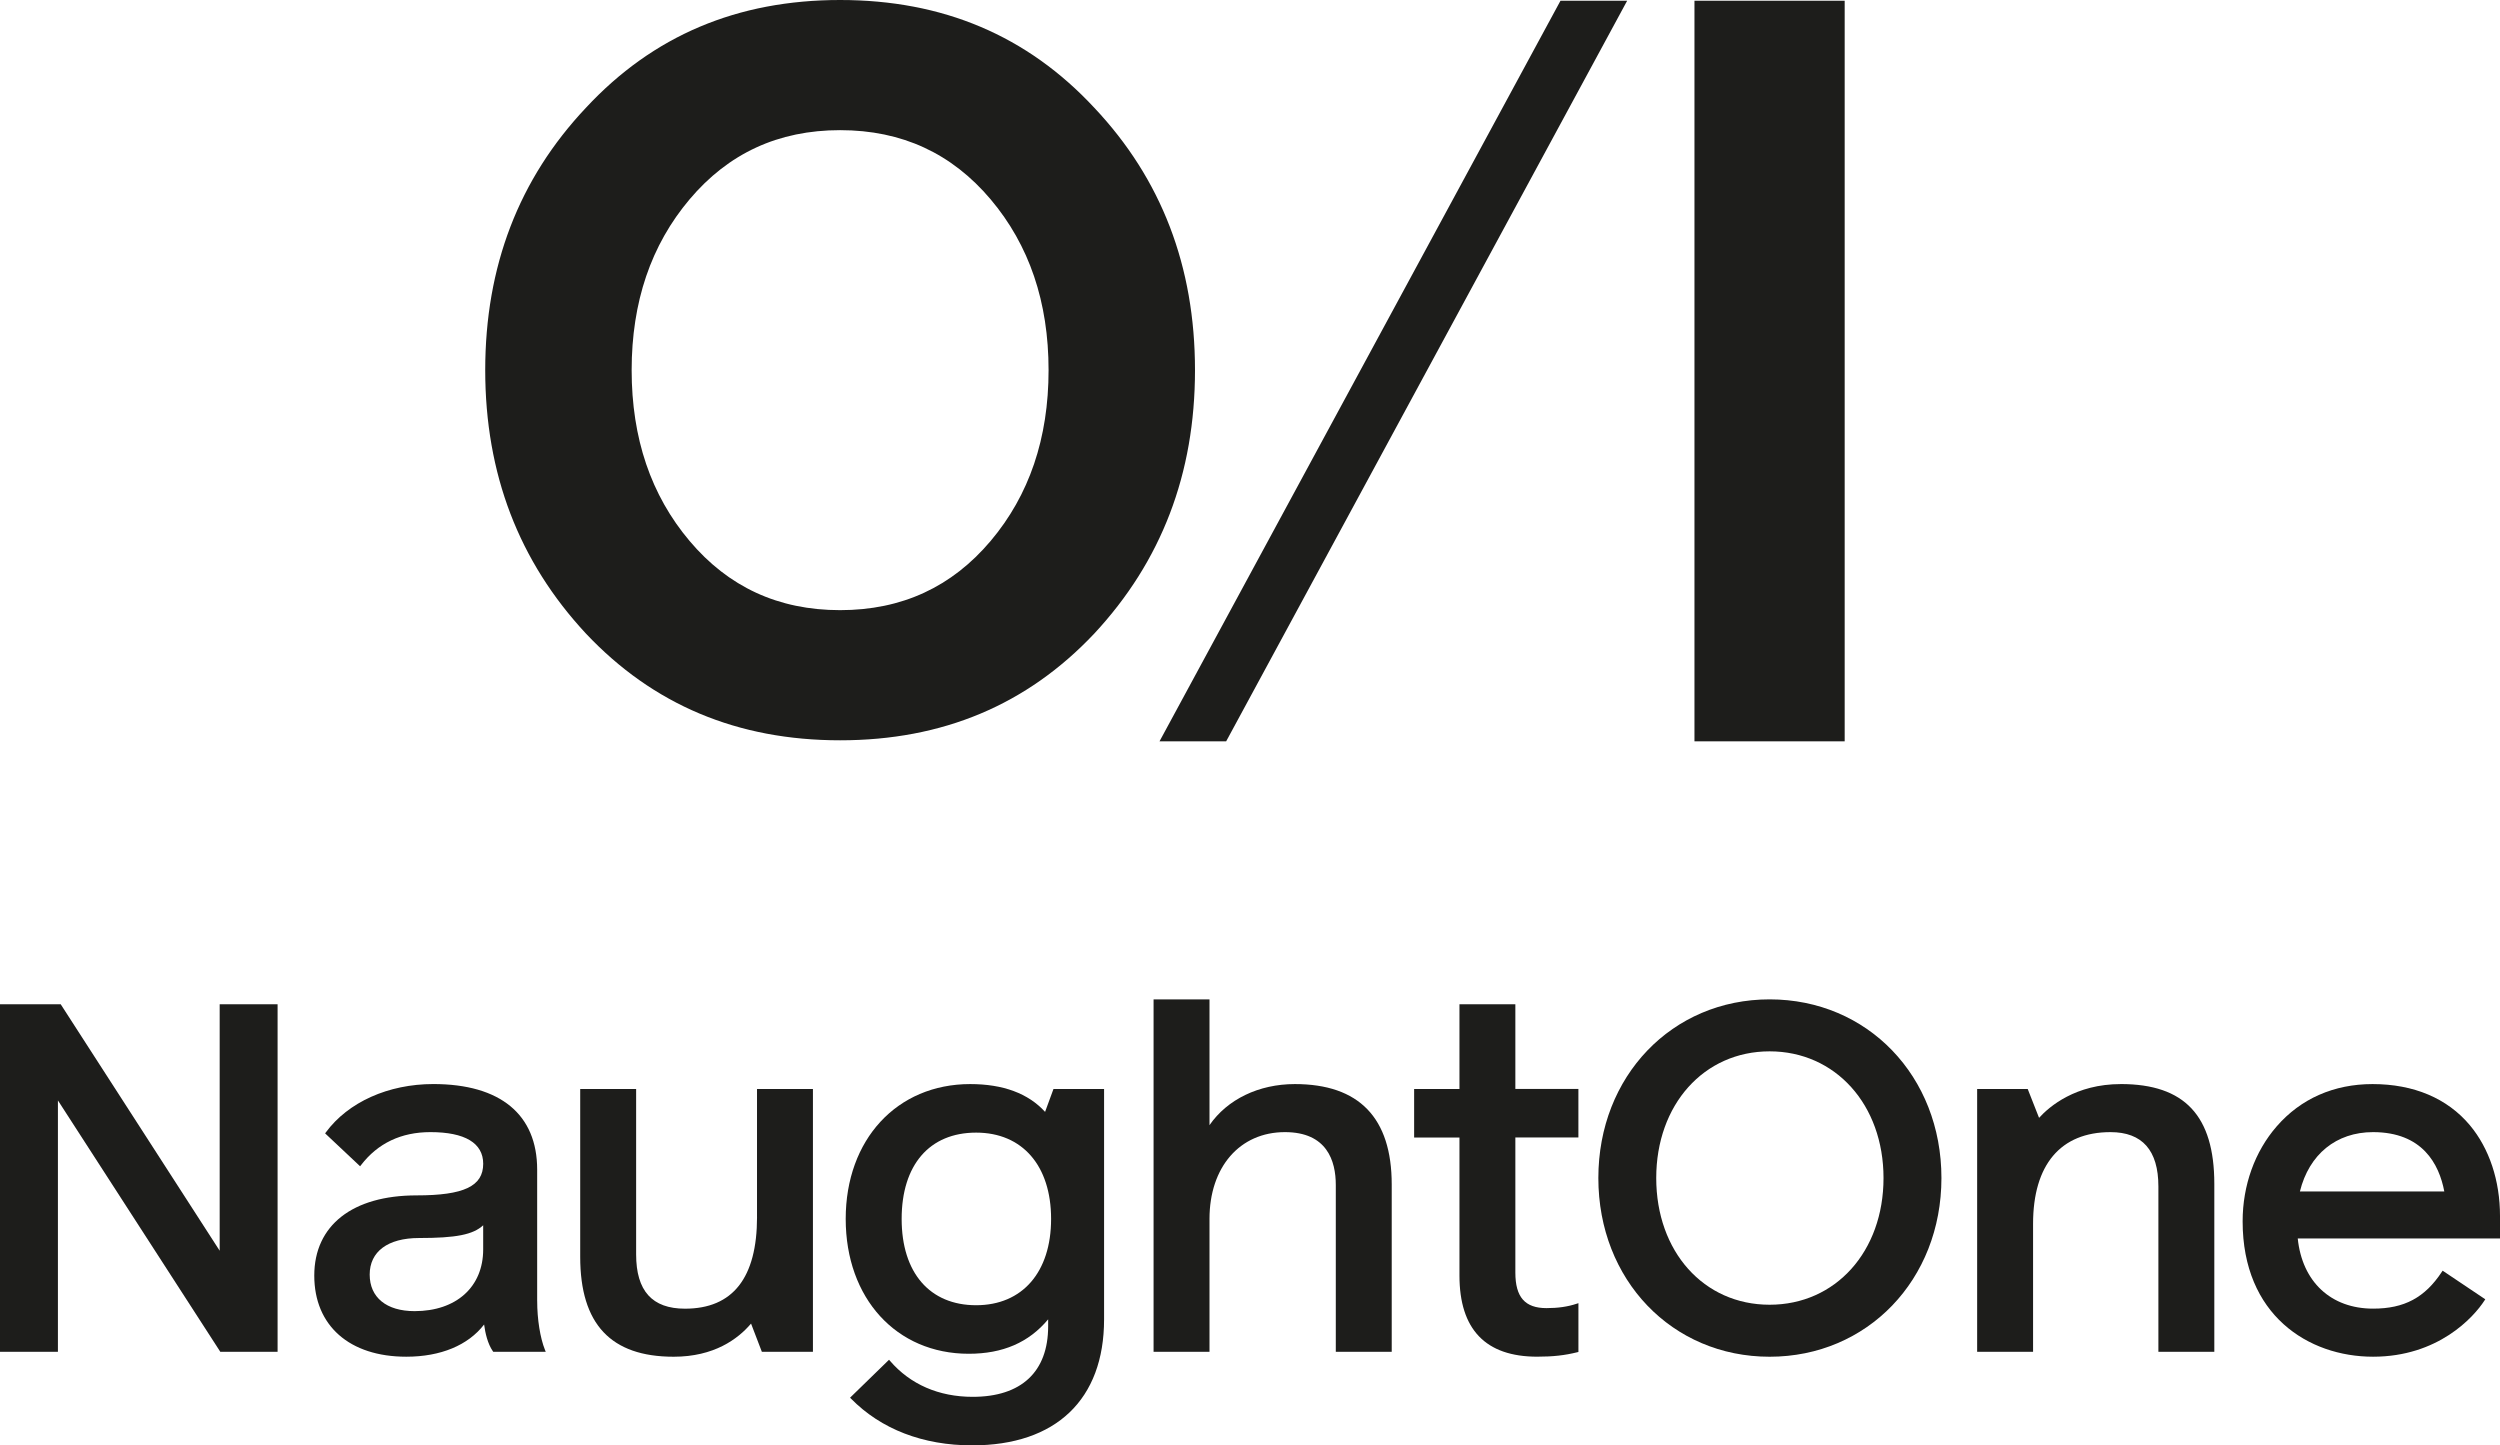
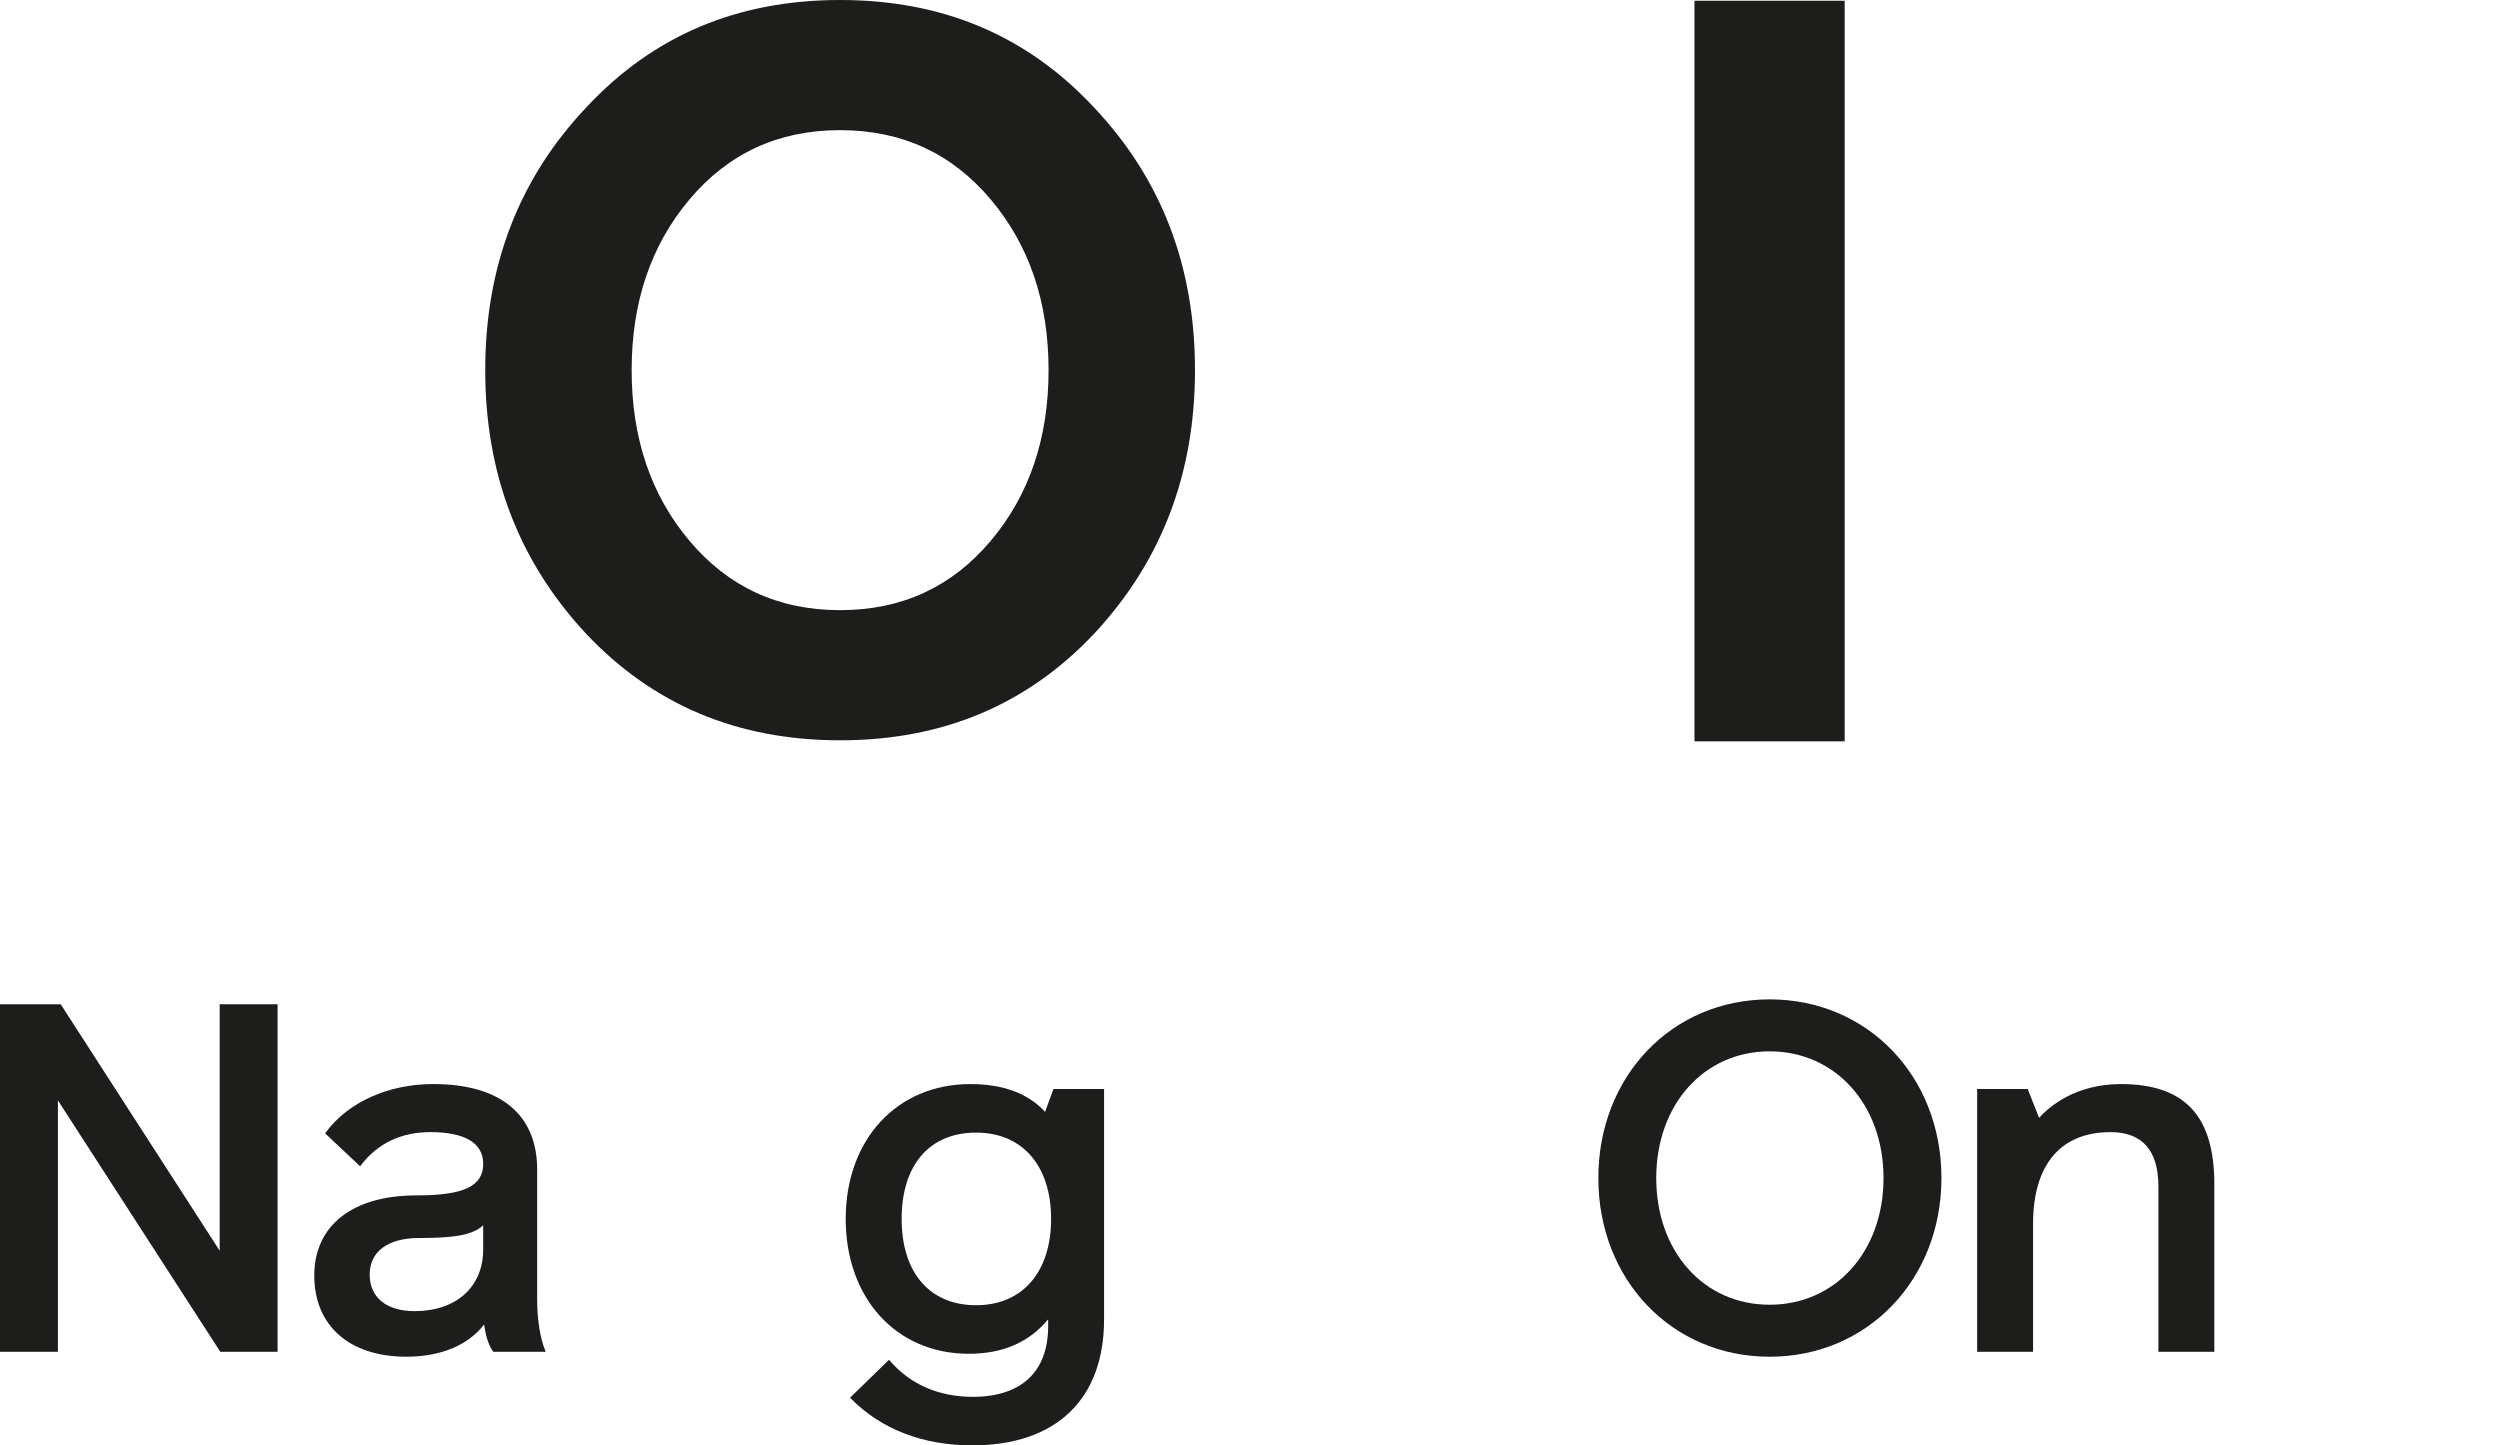
<svg xmlns="http://www.w3.org/2000/svg" id="Layer_1" viewBox="0 0 1018.77 589.01">
  <defs>
    <style>.cls-1{fill:#1d1d1b;}</style>
  </defs>
  <polygon class="cls-1" points="89.52 409.25 89.52 509.68 24.91 409.51 24.75 409.25 0 409.25 0 550.87 23.6 550.87 23.6 448.43 89.61 550.61 89.77 550.87 113.12 550.87 113.12 409.25 89.52 409.25" />
-   <polygon class="cls-1" points="635.91 .3 472.51 302.1 499.67 302.1 663.08 .3 635.91 .3" />
  <rect class="cls-1" x="690.51" y=".3" width="61.21" height="301.8" />
  <path class="cls-1" d="M196.9,499.31v9.86c0,15.27-10.97,25.13-27.94,25.13-11.47,0-18.31-5.57-18.31-14.9s7.33-14.9,20.12-14.9c15.01,0,21.99-1.34,26.14-5.2m21.99,30.93v-53.59c0-22.49-15.02-34.88-42.31-34.88-18.35,0-34.73,7.36-43.81,19.7l-.29,.4,14.26,13.41,.38-.49c6.84-8.91,16.35-13.43,28.26-13.43,14.08,0,21.52,4.46,21.52,12.89,0,9.15-7.86,12.89-27.14,12.89-26.11,0-41.7,12.21-41.7,32.67s14.36,33.07,37.49,33.07c14,0,25.2-4.65,31.72-13.13,.46,3.5,1.44,7.82,3.55,10.88l.17,.24h21.39l-.31-.77c-1.96-4.89-3.17-12.5-3.17-19.86" />
-   <path class="cls-1" d="M308.5,495.92c0,24.8-9.87,37.38-29.35,37.38-13.4,0-19.92-7.24-19.92-22.12v-67.4h-22.79v68.4c0,27.39,12.46,40.7,38.09,40.7,16.43,0,26.16-7.18,31.53-13.51l4.41,11.51h20.81v-107.09h-22.79v52.14Z" />
  <path class="cls-1" d="M397.78,461.55c18.85,0,30.55,13.48,30.55,35.17s-11.71,35.17-30.55,35.17-30.35-13.15-30.35-35.17,11.35-35.17,30.35-35.17m28.1-8.45c-6.85-7.52-17.11-11.33-30.51-11.33-29.87,0-50.74,22.6-50.74,54.95s20.62,54.95,50.14,54.95c13.88,0,24.49-4.59,32.36-14.03v2.83c0,18.54-10.92,28.75-30.75,28.75-13.8,0-25.45-5.07-33.7-14.66l-.39-.45-15.88,15.46,.39,.4c12.25,12.45,29.32,19.03,49.37,19.03,34.16,0,53.75-18.71,53.75-51.34v-93.89h-20.62l-3.42,9.32Z" />
-   <path class="cls-1" d="M527.65,441.77c-14.67,0-27.51,6.22-34.77,16.74v-51.26h-22.79v143.62h22.79v-54.15c0-21.16,12.36-35.37,30.75-35.37,17.12,0,20.72,11.7,20.72,21.52v68h22.79v-68.2c0-27.14-13.29-40.9-39.5-40.9" />
-   <path class="cls-1" d="M617.53,409.25h-22.79v34.52h-18.47v19.78h18.47v56.24c0,21.95,10.65,33.07,31.67,33.07,6.46,0,11.21-.53,16.39-1.82l.42-.11v-19.88l-.74,.24c-3.59,1.2-7.6,1.78-12.27,1.78-8.78,0-12.69-4.47-12.69-14.49v-55.04h25.69v-19.78h-25.69v-34.52Z" />
  <path class="cls-1" d="M767.55,480.06c0,29.92-19.52,51.63-46.41,51.63s-46.21-21.71-46.21-51.63,19.43-51.63,46.21-51.63,46.41,21.71,46.41,51.63m-46.41-72.81c-39.79,0-69.8,31.3-69.8,72.81s30.01,72.82,69.8,72.82,70.01-31.31,70.01-72.82-30.1-72.81-70.01-72.81" />
  <path class="cls-1" d="M864.26,441.77c-18.45,0-29.11,9.12-33.33,13.76l-4.62-11.75h-20.61v107.09h22.79v-52.14c0-24.1,11.21-37.38,31.56-37.38,12.95,0,19.51,7.44,19.51,22.12v67.39h22.79v-68.4c0-27.77-12.1-40.7-38.09-40.7" />
-   <path class="cls-1" d="M937.23,485.52c3.75-15.15,14.84-24.17,29.8-24.17,20.12,0,26.92,12.99,29.04,24.17h-58.84Zm81.54,9.99c0-14.37-4.36-27.5-12.27-36.96-9.18-10.98-22.9-16.78-39.67-16.78-15.74,0-29.24,5.95-39.03,17.2-8.97,10.3-13.91,24.07-13.91,38.75,0,38.1,26.69,55.15,53.15,55.15s40.99-16.04,45.43-22.94l.3-.46-17.38-11.66-.31,.47c-6.93,10.52-15.31,15-28.03,15-17.17,0-28.89-10.94-30.7-28.59h82.44v-9.19Z" />
  <path class="cls-1" d="M427.3,150.84c0-27.77-7.87-50.97-23.62-69.62-15.75-18.65-36.05-28.18-61.33-28.18s-45.59,9.53-61.33,28.18c-15.75,18.65-23.62,41.85-23.62,69.62s7.87,50.97,23.62,69.62c15.74,18.65,36.05,28.18,61.33,28.18s45.58-9.53,61.33-28.18c15.74-18.65,23.62-41.85,23.62-69.62m59.67,0c0,42.26-13.67,77.9-41.03,107.33-27.35,29.01-61.74,43.51-103.59,43.51s-76.25-14.5-103.59-43.51c-27.35-29.42-41.03-65.06-41.03-107.33s13.67-77.9,41.03-106.91C266.1,14.5,300.5,0,342.35,0s76.25,14.5,103.59,43.92c27.35,29.01,41.03,64.64,41.03,106.91" />
</svg>